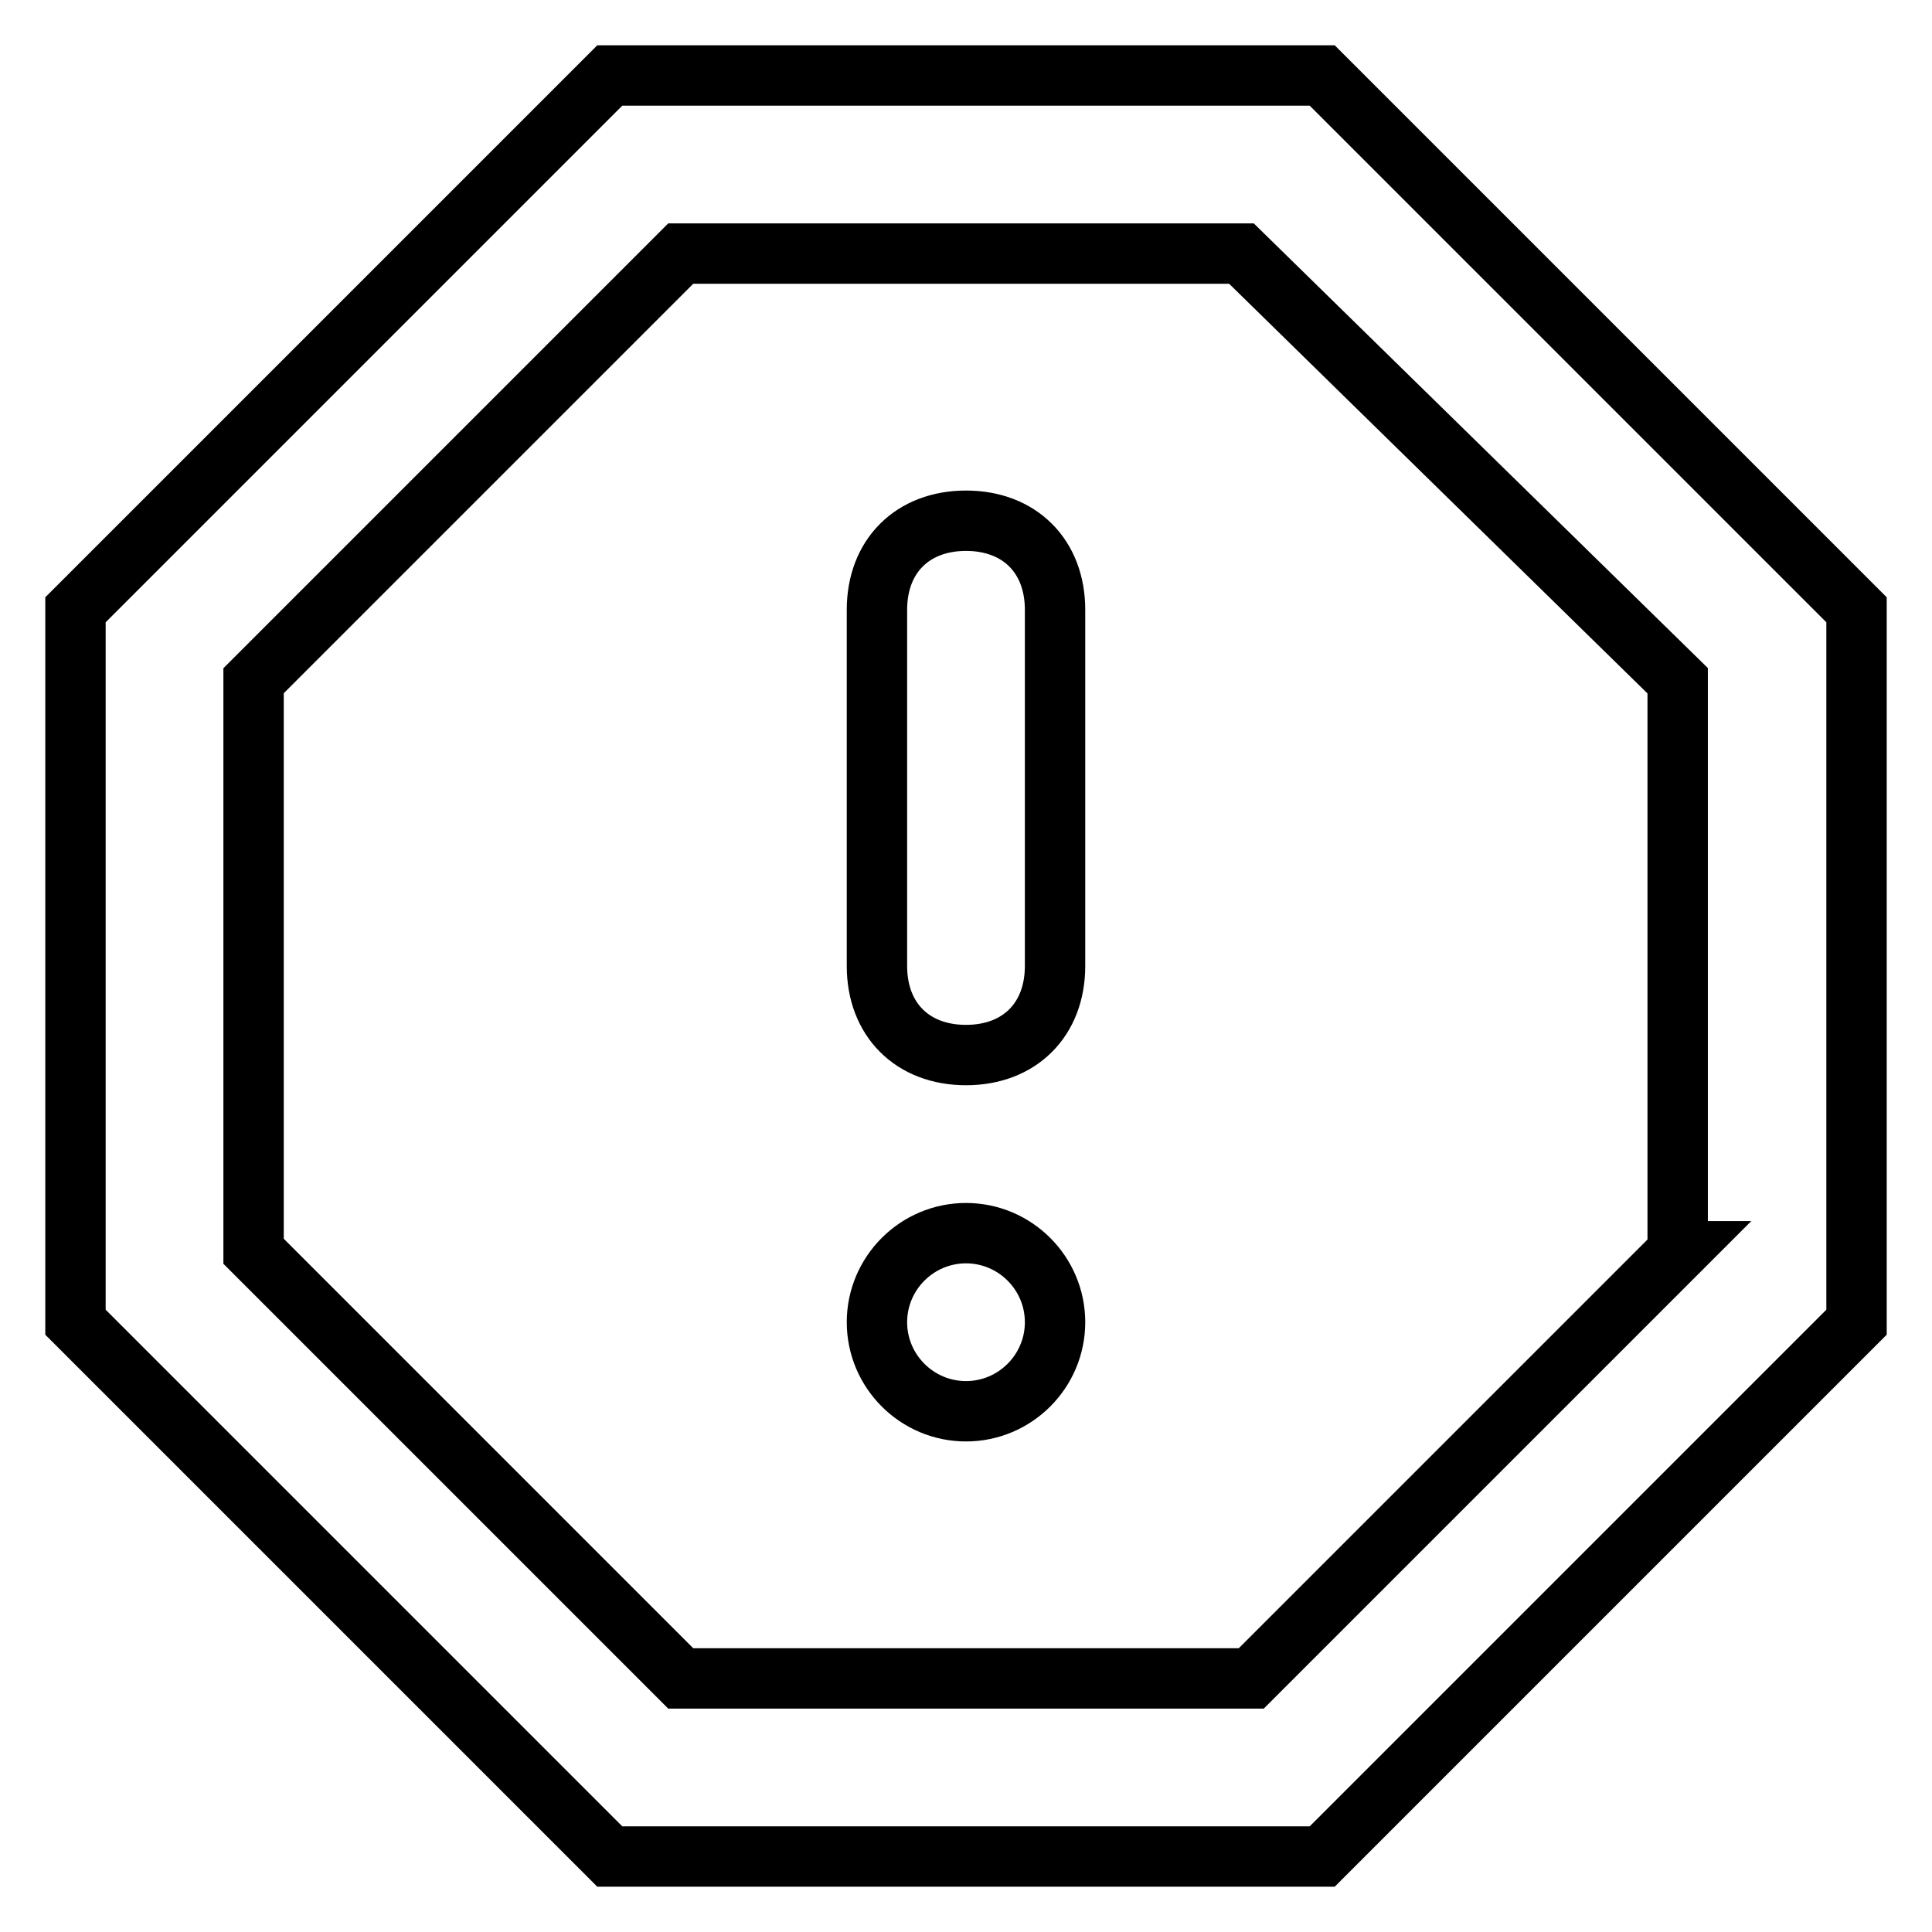
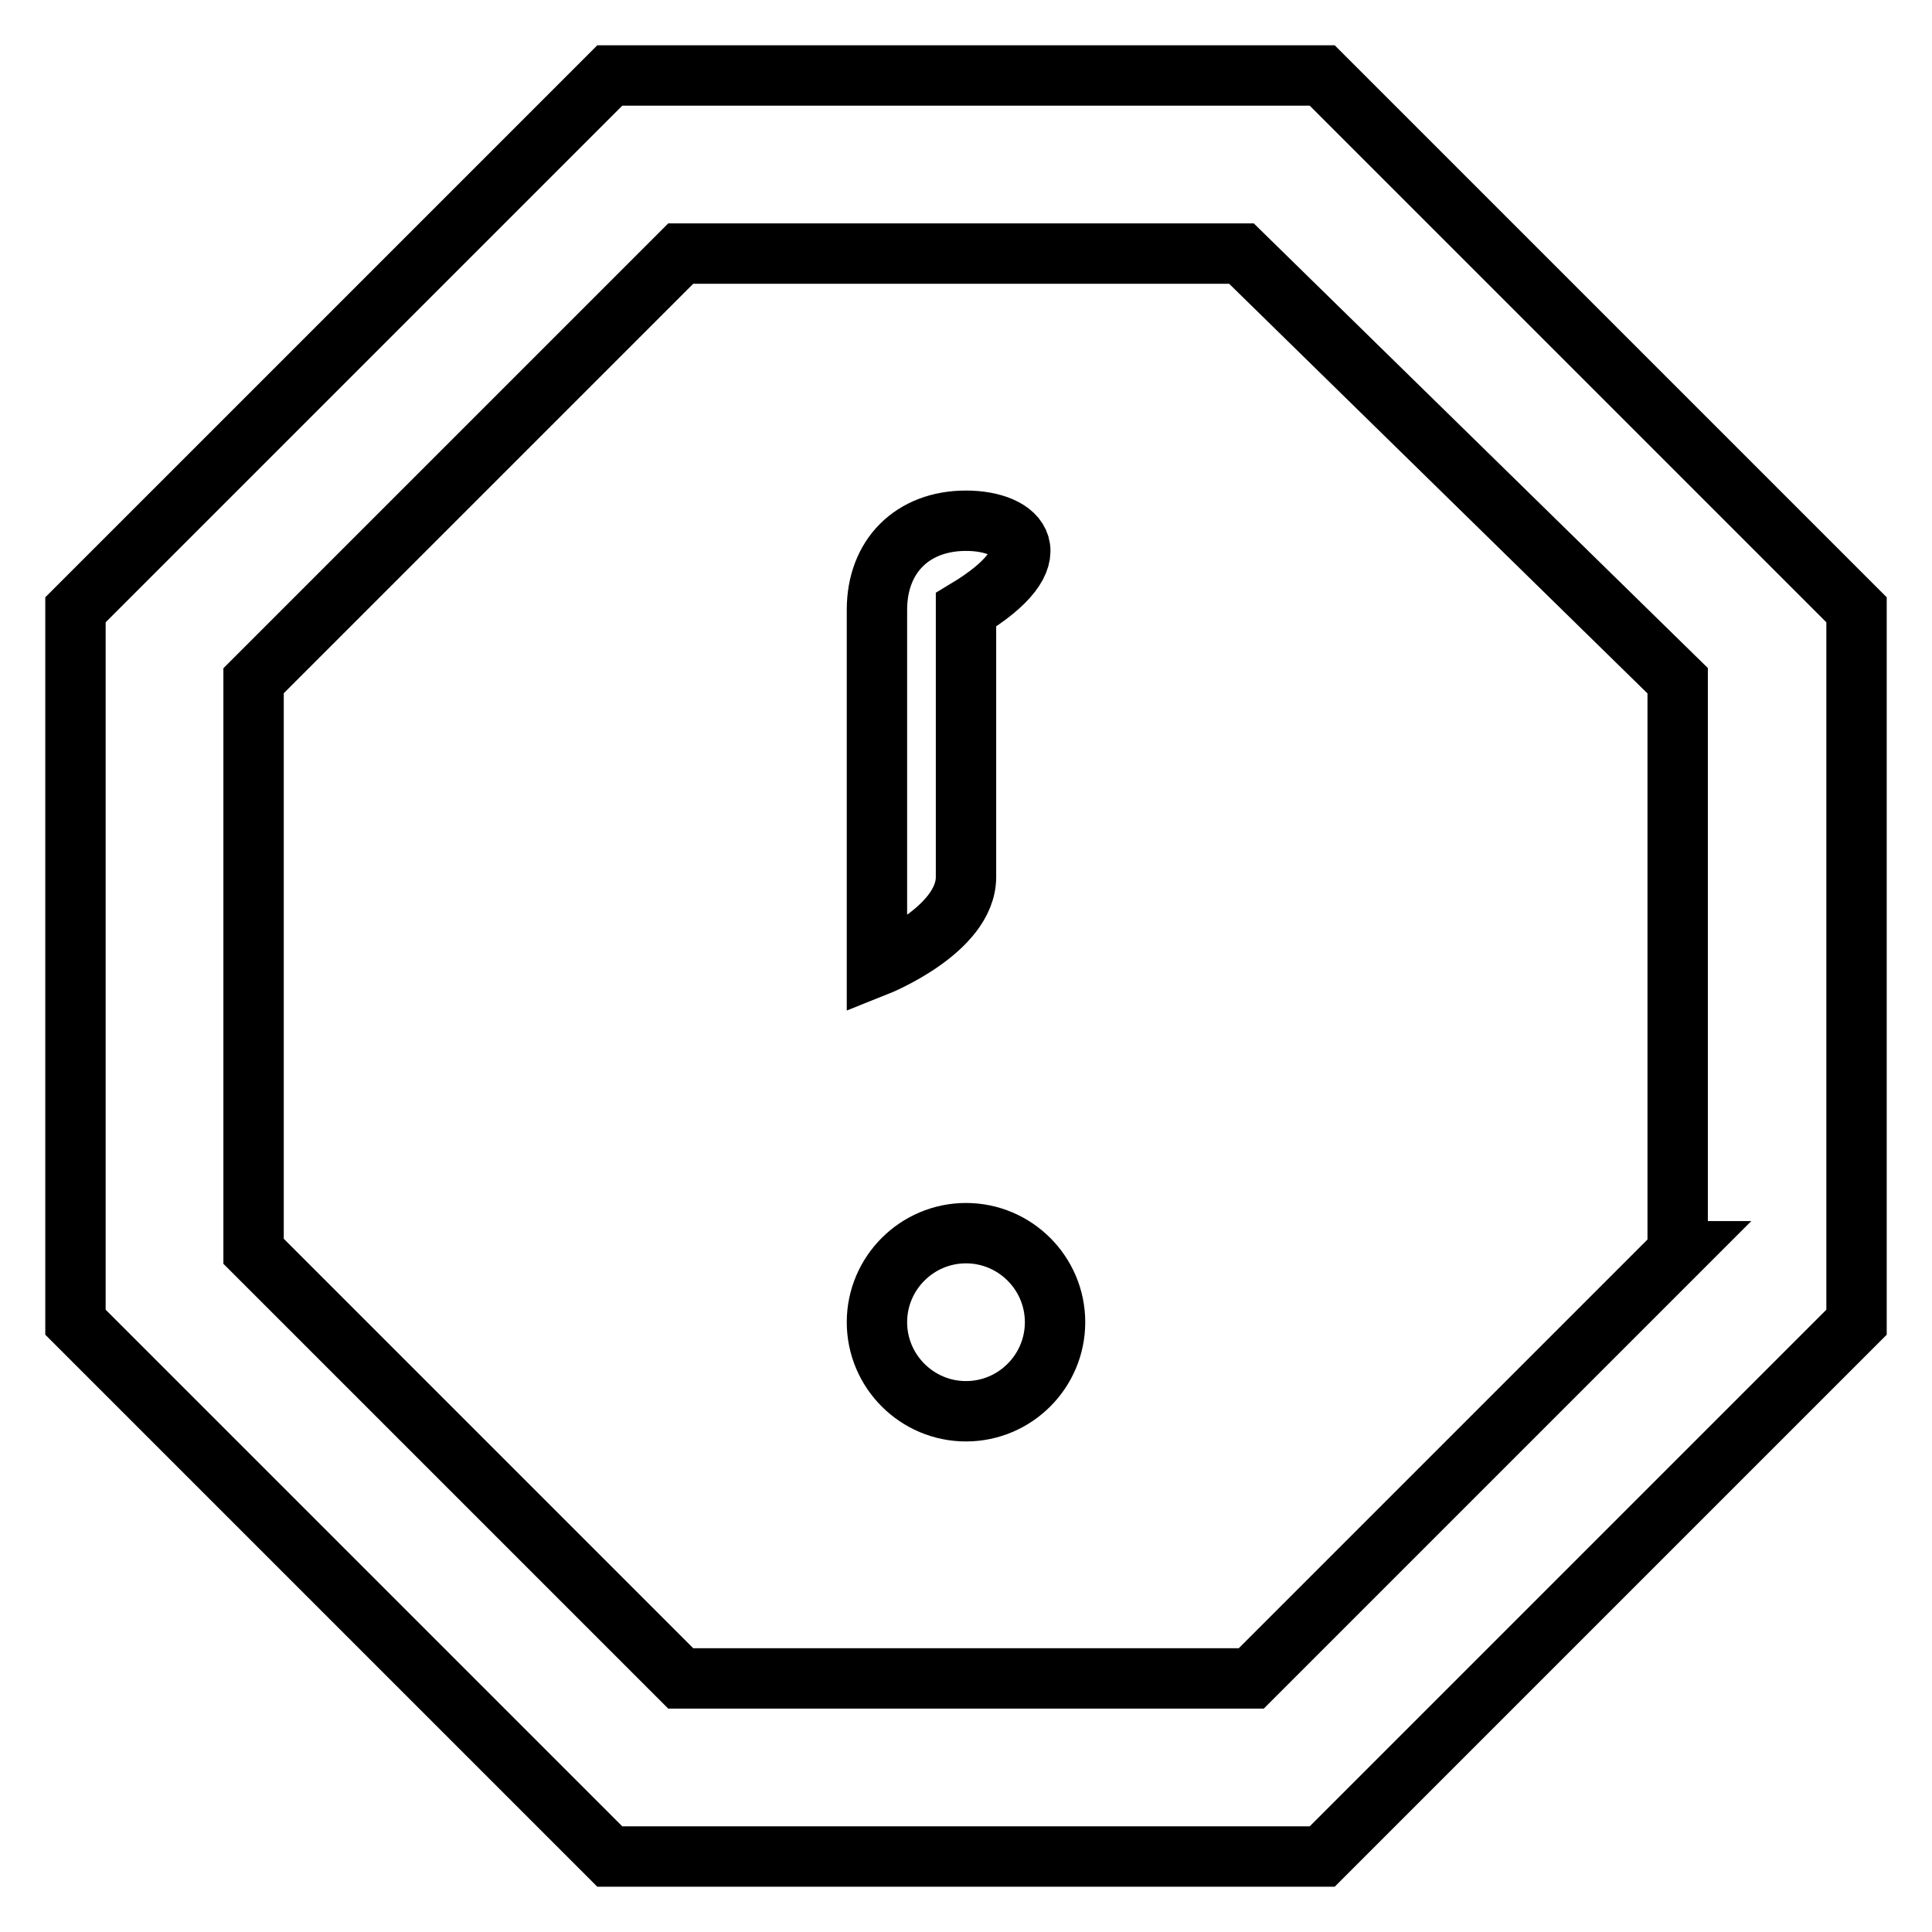
<svg xmlns="http://www.w3.org/2000/svg" version="1.1" x="0px" y="0px" viewBox="0 0 256 256" enable-background="new 0 0 256 256" xml:space="preserve">
  <g>
-     <path stroke-width="8" fill-opacity="0" stroke="#000000" d="M175.2,10H80.8L10,80.8v94.4L80.8,246h94.4l70.8-70.8V80.8L175.2,10z M222.4,165.8l-56.6,56.6H90.2 l-56.6-56.6V90.2l56.6-56.6h74.3l57.8,56.6V165.8L222.4,165.8z M128,69c-7.1,0-11.8,4.7-11.8,11.8V128c0,7.1,4.7,11.8,11.8,11.8 s11.8-4.7,11.8-11.8V80.8C139.8,73.7,135.1,69,128,69L128,69z M116.2,175.2c0,6.5,5.3,11.8,11.8,11.8c6.5,0,11.8-5.3,11.8-11.8l0,0 c0-6.5-5.3-11.8-11.8-11.8C121.5,163.4,116.2,168.7,116.2,175.2z" />
+     <path stroke-width="8" fill-opacity="0" stroke="#000000" d="M175.2,10H80.8L10,80.8v94.4L80.8,246h94.4l70.8-70.8V80.8L175.2,10z M222.4,165.8l-56.6,56.6H90.2 l-56.6-56.6V90.2l56.6-56.6h74.3l57.8,56.6V165.8L222.4,165.8z M128,69c-7.1,0-11.8,4.7-11.8,11.8V128s11.8-4.7,11.8-11.8V80.8C139.8,73.7,135.1,69,128,69L128,69z M116.2,175.2c0,6.5,5.3,11.8,11.8,11.8c6.5,0,11.8-5.3,11.8-11.8l0,0 c0-6.5-5.3-11.8-11.8-11.8C121.5,163.4,116.2,168.7,116.2,175.2z" />
  </g>
</svg>